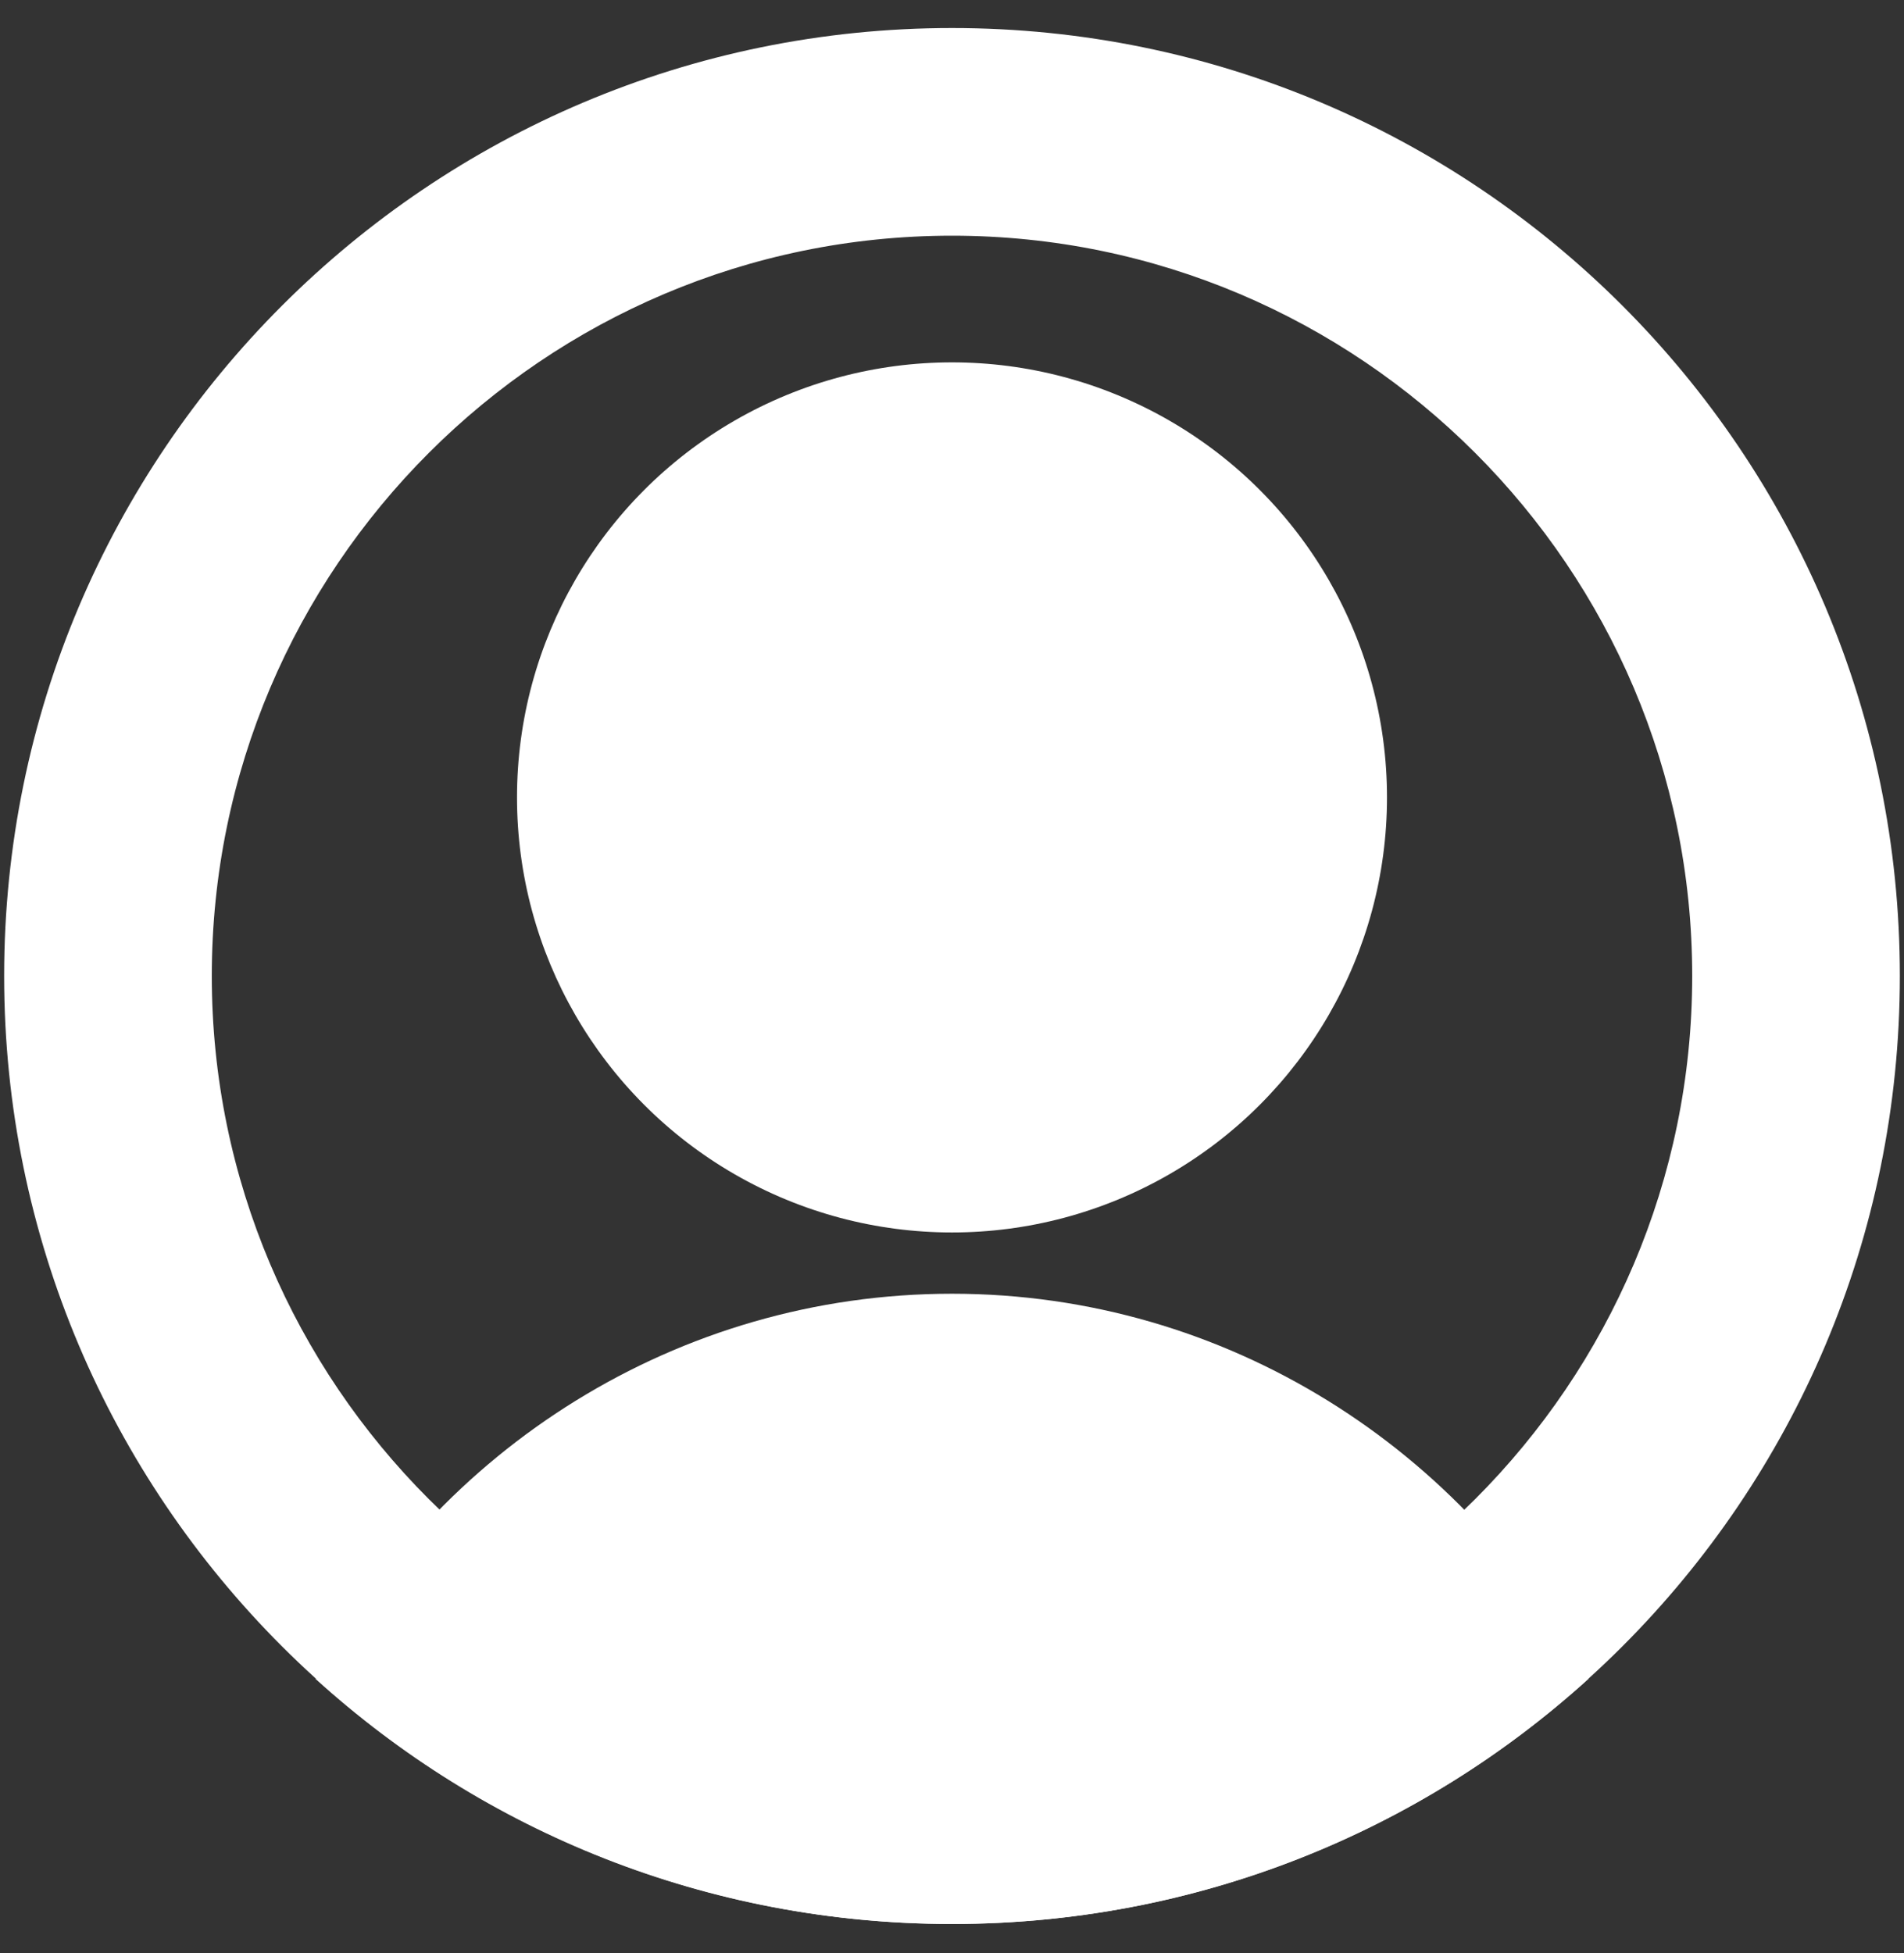
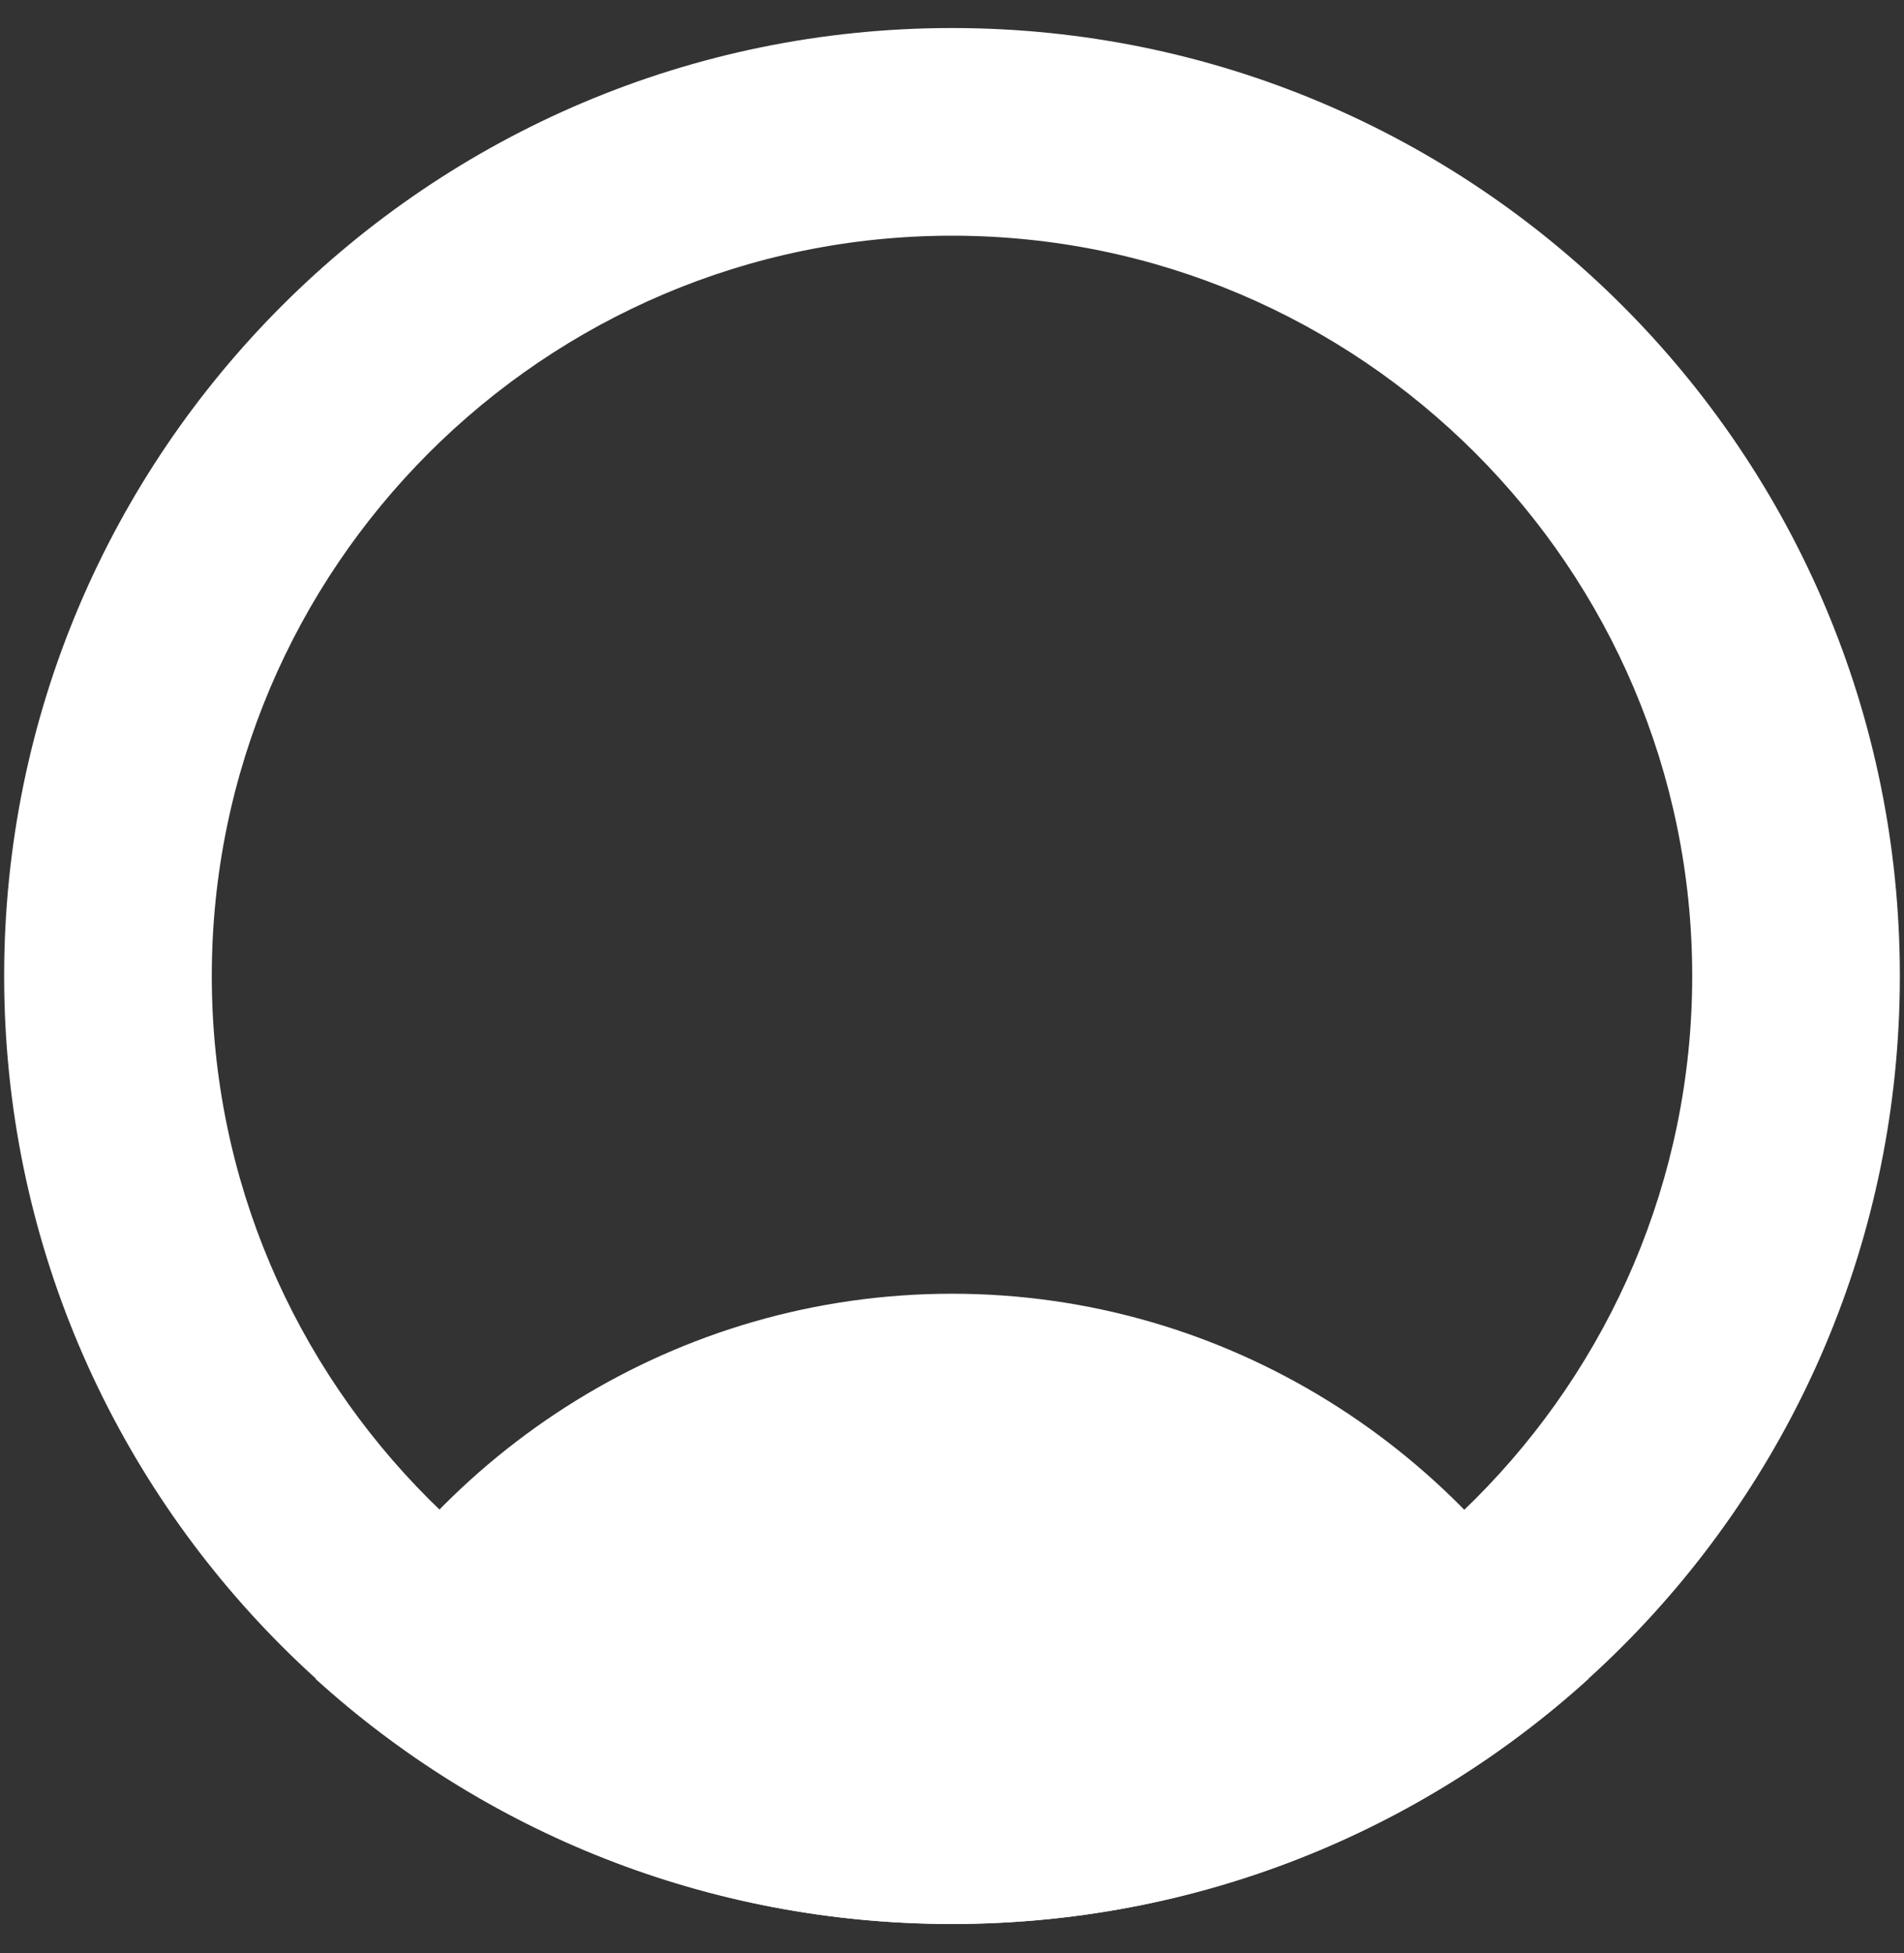
<svg xmlns="http://www.w3.org/2000/svg" version="1.1" id="レイヤー_1" x="0px" y="0px" viewBox="0 0 183.4 188.1" style="enable-background:new 0 0 183.4 188.1;" xml:space="preserve">
  <rect x="0" y="0" width="183.4" height="188.1" fill="#333333" stroke="none" />
  <style type="text/css">
	.st0{display:none;}
	.st1{display:inline;fill:#4B4B4B;}
	.st2{display:inline;}
	.st3{fill:#4B4B4B;}
	.st4{fill:none;}
	.st5{fill:#FFFFFF;}
	.st6{fill:none;stroke:#4B4B4B;stroke-width:24;stroke-linecap:round;stroke-miterlimit:10;}
</style>
  <g id="レイヤー_6" class="st0">
    <circle class="st1" cx="77.2" cy="171.8" r="14.5" />
    <circle class="st1" cx="146.1" cy="171.8" r="14.5" />
    <g class="st2">
      <g>
-         <path class="st3" d="M9.9,22.8c7.7,2.8,15.5,5.6,23.2,8.4c5.1,1.8,11-2.1,12.3-7c1.5-5.6-1.9-10.5-7-12.3     C30.7,9.1,23,6.3,15.3,3.5C10.2,1.7,4.3,5.6,3,10.5C1.4,16,4.8,21,9.9,22.8L9.9,22.8z" />
-       </g>
+         </g>
    </g>
    <g class="st2">
      <g>
        <path class="st3" d="M27,24.9c8.8,35.6,17.6,71.2,26.4,106.8c1.3,5.1,2.5,10.3,3.8,15.4c3.1,12.5,22.4,7.2,19.3-5.3     C67.7,106.2,58.9,70.6,50.1,35c-1.3-5.1-2.5-10.3-3.8-15.4C43.2,7.1,23.9,12.4,27,24.9L27,24.9z" />
      </g>
    </g>
    <g class="st2">
      <g>
        <path class="st3" d="M51.1,57.6c35.5,0.1,71,0.3,106.5,0.4c5.1,0,10.2,0,15.3,0.1c12.9,0,12.9-20,0-20     c-35.5-0.1-71-0.3-106.5-0.4c-5.1,0-10.2,0-15.3-0.1C38.2,37.5,38.2,57.5,51.1,57.6L51.1,57.6z" />
      </g>
    </g>
    <g class="st2">
      <g>
        <path class="st3" d="M162.2,46.3c-5.4,20.1-10.8,40.1-16.2,60.2c-3.4,12.4,15.9,17.8,19.3,5.3c5.4-20.1,10.8-40.1,16.2-60.2     C184.9,39.2,165.6,33.9,162.2,46.3L162.2,46.3z" />
      </g>
    </g>
    <g class="st2">
      <g>
        <path class="st3" d="M68.1,118.7c25.5,0.1,51.1,0.3,76.6,0.4c3.7,0,7.5,0,11.2,0.1c12.9,0.1,12.9-19.9,0-20     c-25.5-0.1-51.1-0.3-76.6-0.4c-3.7,0-7.5,0-11.2-0.1C55.2,98.6,55.2,118.6,68.1,118.7L68.1,118.7z" />
      </g>
    </g>
    <g class="st2">
      <g>
-         <path class="st3" d="M68.8,154.7c25.3,0.1,50.6,0.3,75.9,0.4c3.6,0,7.2,0,10.9,0.1c12.9,0.1,12.9-19.9,0-20     c-25.3-0.1-50.6-0.3-75.9-0.4c-3.6,0-7.2,0-10.9-0.1C55.9,134.6,55.9,154.6,68.8,154.7L68.8,154.7z" />
-       </g>
+         </g>
    </g>
  </g>
  <g id="レイヤー_6のコピー">
    <g id="レイヤー_7">
      <g>
-         <path class="st4" d="M30.4,161.7c11.6-22,34.8-37.1,61.3-37.1l0,0c26.5,0,49.6,15.1,61.3,37.1c18.4-16.7,30-40.8,30-67.7     c0-50.4-40.9-91.3-91.3-91.3S0.4,43.6,0.4,94C0.4,120.9,12,145,30.4,161.7z M91.7,34.8c23.2,0,41.9,18.8,41.9,42     s-18.8,41.9-41.9,41.9S49.8,99.9,49.8,76.8S68.5,34.8,91.7,34.8z" />
        <g>
-           <circle class="st5" cx="91.7" cy="76.8" r="41.9" />
-         </g>
+           </g>
        <path class="st5" d="M91.7,124.6L91.7,124.6c-26.5,0-49.7,15.1-61.3,37.1c16.2,14.7,37.7,23.6,61.3,23.6s45.1-8.9,61.3-23.6     C141.3,139.7,118.2,124.6,91.7,124.6z" />
      </g>
    </g>
    <g id="レイヤー_7のコピー">
      <g>
        <path class="st5" d="M91.7,22.7c39.3,0,71.3,32,71.3,71.3s-32,71.3-71.3,71.3s-71.3-32-71.3-71.3S52.4,22.7,91.7,22.7 M91.7,2.7     C41.3,2.7,0.4,43.6,0.4,94s40.9,91.3,91.3,91.3S183,144.5,183,94S142.1,2.7,91.7,2.7L91.7,2.7z" />
      </g>
    </g>
  </g>
  <g id="レイヤー_2_00000010276971294510151430000014042388509224997508_" class="st0">
    <g class="st2">
-       <path class="st3" d="M73.5,29.9c26.5,0,48,21.5,48,48s-21.5,48-48,48s-48-21.5-48-48S47,29.9,73.5,29.9 M73.5,5.9    c-39.8,0-72,32.2-72,72s32.2,72,72,72s72-32.2,72-72C145.5,38.2,113.2,5.9,73.5,5.9L73.5,5.9z" />
+       <path class="st3" d="M73.5,29.9c26.5,0,48,21.5,48,48s-21.5,48-48,48s-48-21.5-48-48S47,29.9,73.5,29.9 M73.5,5.9    c-39.8,0-72,32.2-72,72s32.2,72,72,72s72-32.2,72-72C145.5,38.2,113.2,5.9,73.5,5.9z" />
    </g>
    <g class="st2">
-       <line class="st6" x1="117.4" y1="122.6" x2="170.5" y2="174.7" />
-     </g>
+       </g>
  </g>
  <g id="レイヤー_4" class="st0">
    <g class="st2">
      <path class="st3" d="M162.4,22v145.1H62.9V22H162.4 M164.6,1H60.7C50.3,1,41.9,9.4,41.9,19.8v149.4c0,10.4,8.4,18.8,18.8,18.8    h103.8c10.4,0,18.8-8.4,18.8-18.8V19.8C183.4,9.4,175,1,164.6,1L164.6,1z" />
    </g>
    <g id="レイヤー_5" class="st2">
      <g>
        <g>
          <path class="st3" d="M11.1,104.5c31.9,0,63.7,0,95.6,0c4.5,0,9,0,13.5,0c12.9,0,12.9-20,0-20c-31.9,0-63.7,0-95.6,0      c-4.5,0-9,0-13.5,0C-1.8,84.5-1.8,104.5,11.1,104.5L11.1,104.5z" />
        </g>
      </g>
      <g>
        <g>
          <path class="st3" d="M113.1,87.5c-9.2,11-18.5,21.9-27.7,32.9c-3.5,4.1-4.1,10.1,0,14.1c3.6,3.6,10.7,4.1,14.1,0      c9.2-11,18.5-21.9,27.7-32.9c3.5-4.1,4-10.1,0-14.1C123.7,83.9,116.6,83.3,113.1,87.5L113.1,87.5z" />
        </g>
      </g>
      <g>
        <g>
          <path class="st3" d="M85.4,66.8c9.2,11.6,18.5,23.2,27.7,34.8c3.4,4.2,10.6,3.5,14.1,0c4.2-4.2,3.4-9.9,0-14.1      c-9.2-11.6-18.5-23.2-27.7-34.8c-3.4-4.2-10.6-3.5-14.1,0C81.2,56.8,82,62.6,85.4,66.8L85.4,66.8z" />
        </g>
      </g>
    </g>
  </g>
</svg>